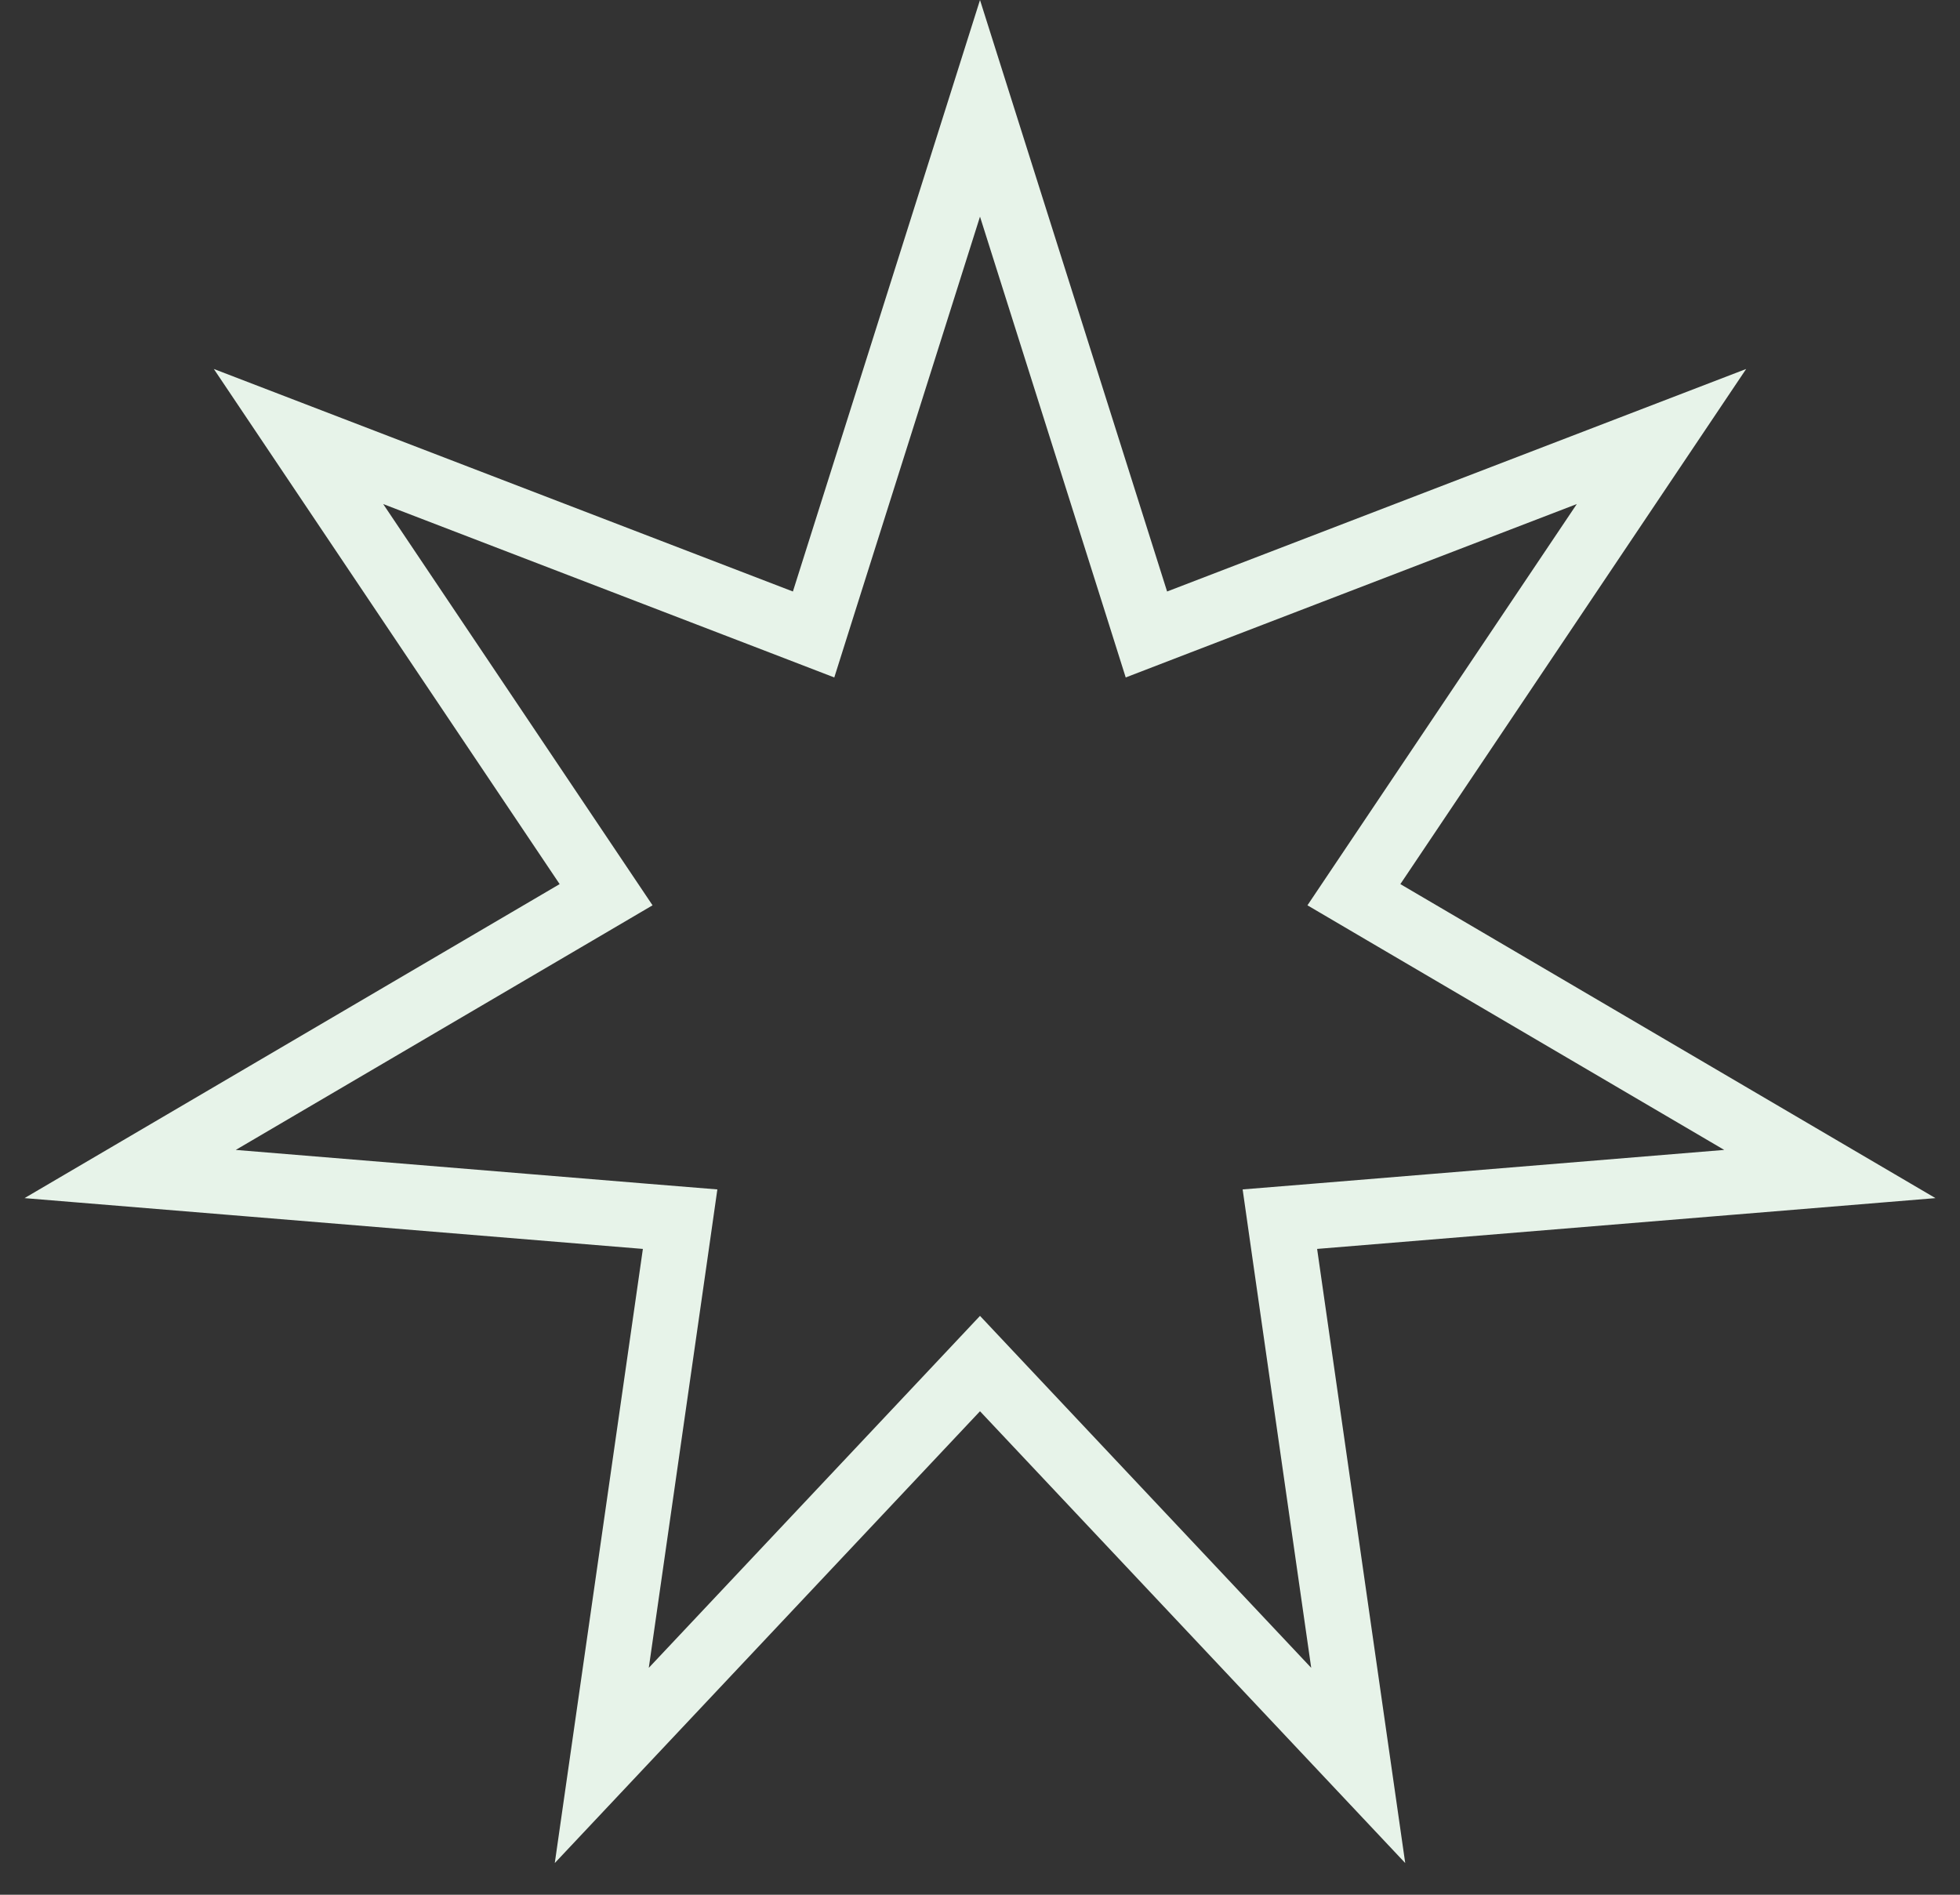
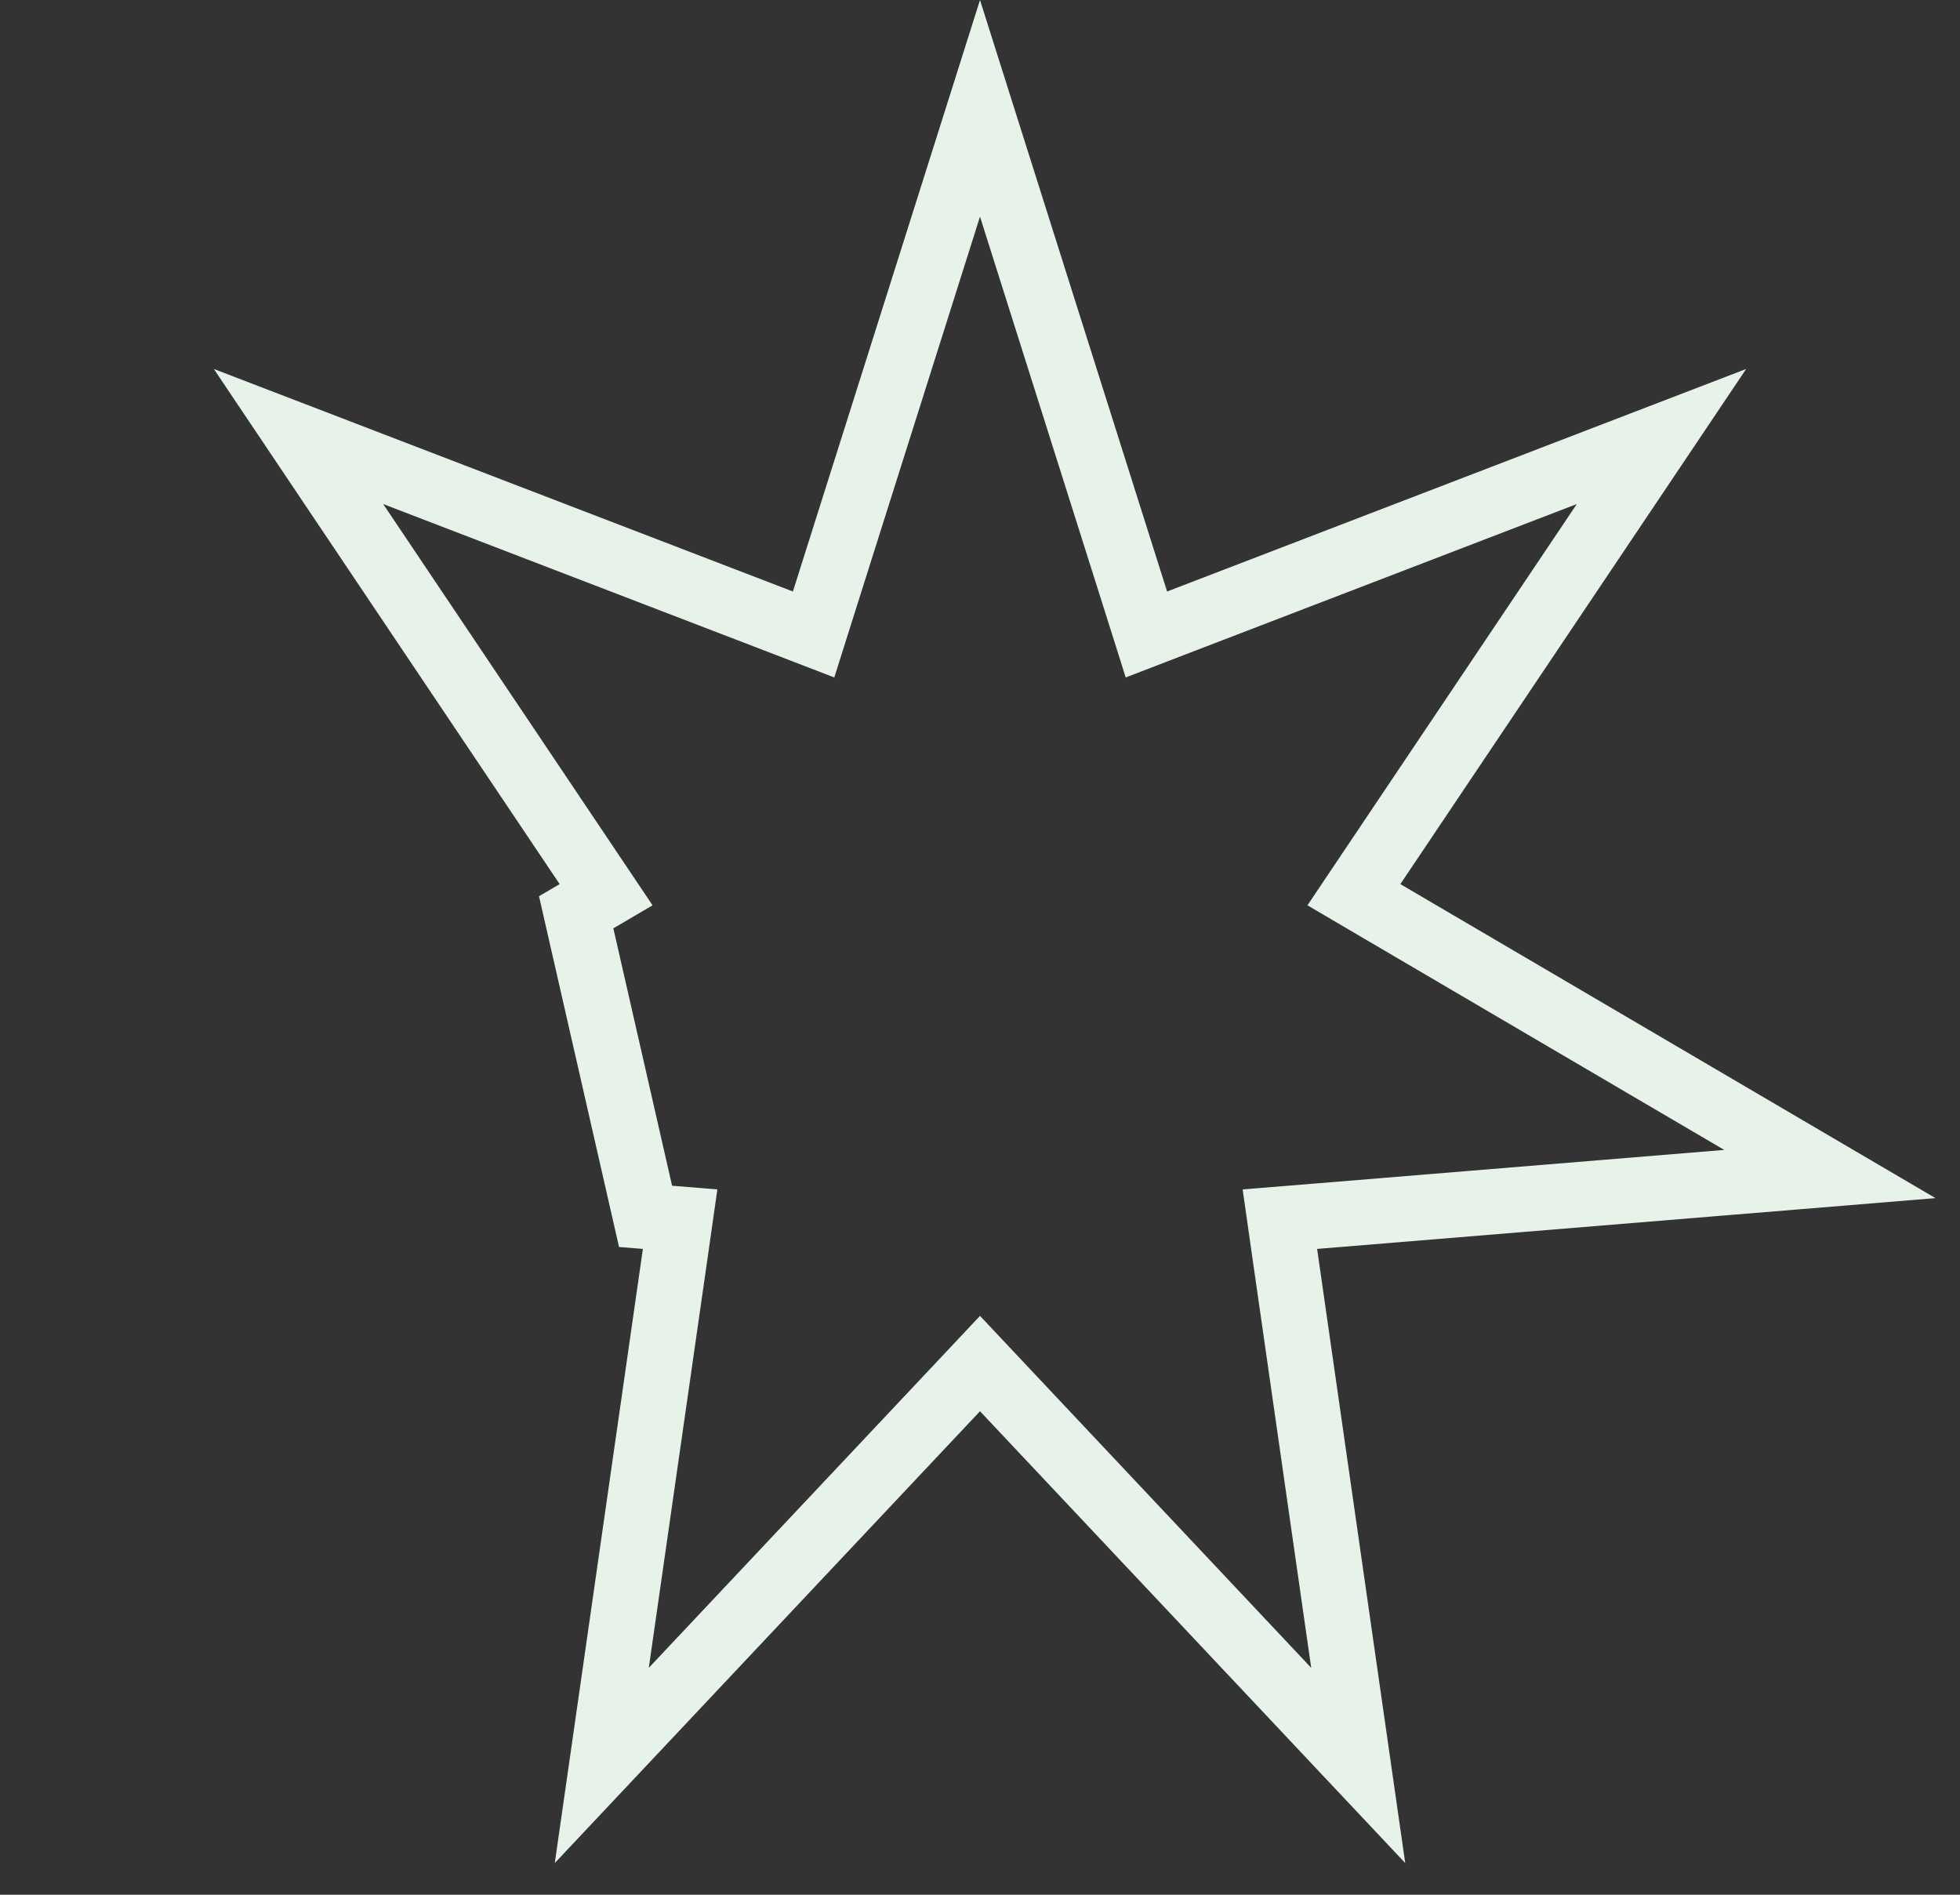
<svg xmlns="http://www.w3.org/2000/svg" width="30" height="29" viewBox="0 0 30 29" fill="none">
  <rect x="0" y="0" width="30" height="29" fill="#333333" stroke="none" />
-   <path d="M18.043 9.52L25.431 6.681L21.019 13.253L20.723 13.694L21.181 13.963L28.008 17.969L20.119 18.617L19.59 18.66L19.665 19.186L20.789 27.021L15.364 21.257L15 20.87L14.636 21.257L9.211 27.021L10.335 19.186L10.41 18.66L9.881 18.617L1.992 17.969L8.819 13.963L9.277 13.694L8.981 13.253L4.569 6.681L11.957 9.52L12.453 9.711L12.613 9.204L15 1.658L17.387 9.204L17.547 9.711L18.043 9.52Z" stroke="#E7F3E9" />
+   <path d="M18.043 9.52L25.431 6.681L21.019 13.253L20.723 13.694L21.181 13.963L28.008 17.969L20.119 18.617L19.59 18.66L19.665 19.186L20.789 27.021L15.364 21.257L15 20.87L14.636 21.257L9.211 27.021L10.335 19.186L10.41 18.66L9.881 18.617L8.819 13.963L9.277 13.694L8.981 13.253L4.569 6.681L11.957 9.52L12.453 9.711L12.613 9.204L15 1.658L17.387 9.204L17.547 9.711L18.043 9.52Z" stroke="#E7F3E9" />
</svg>